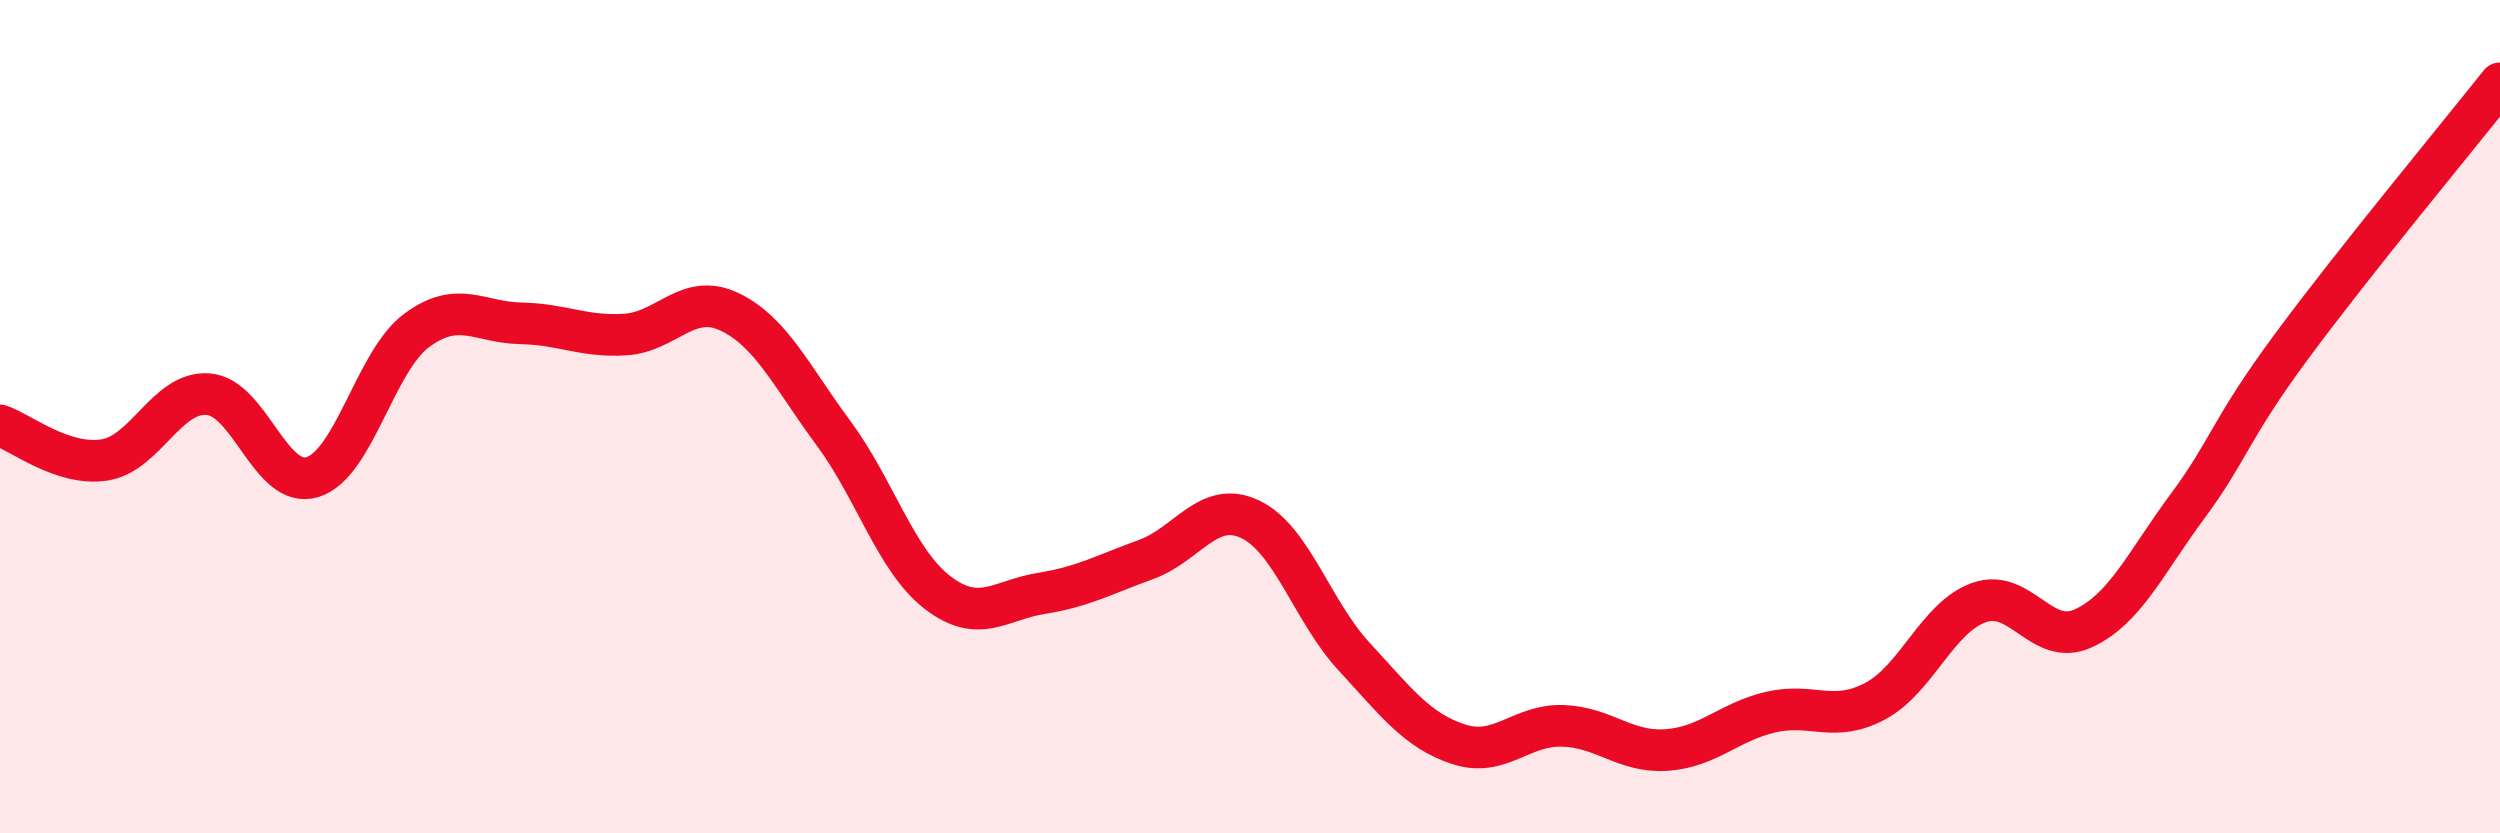
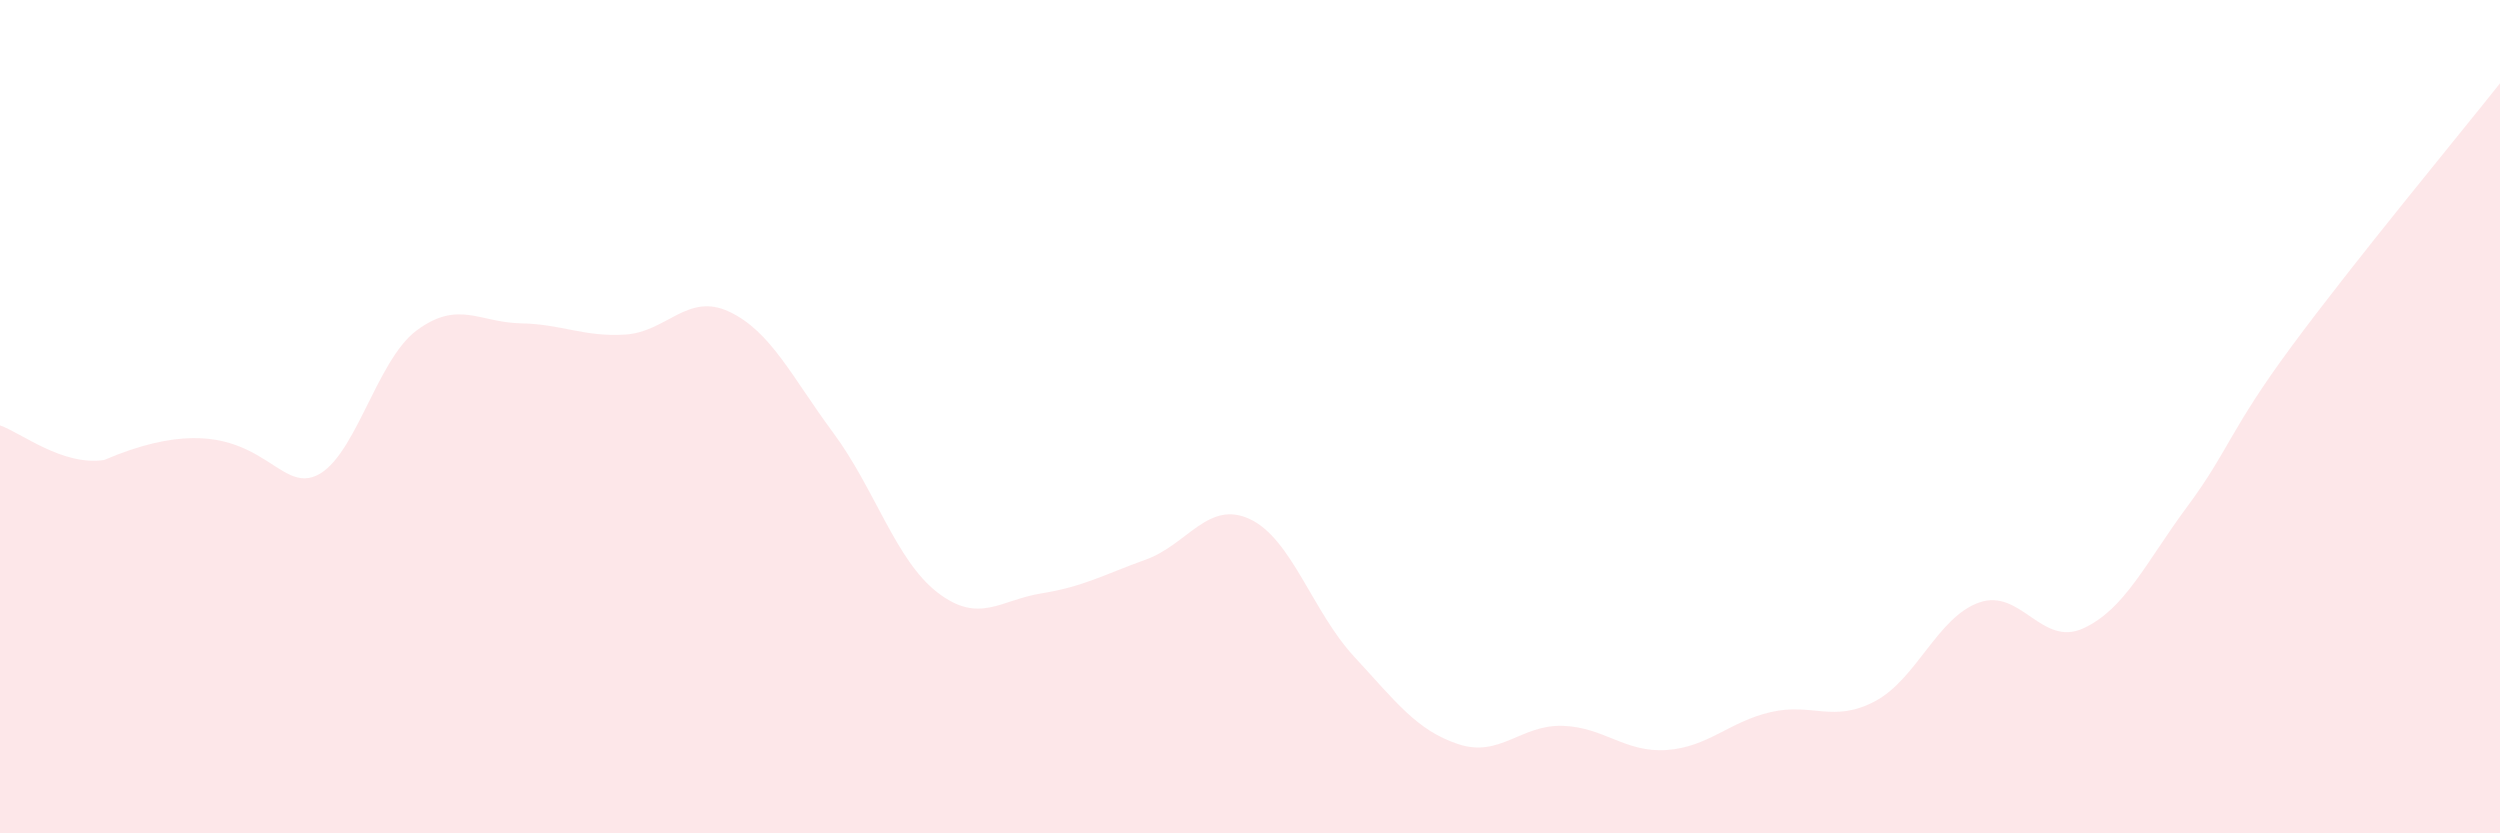
<svg xmlns="http://www.w3.org/2000/svg" width="60" height="20" viewBox="0 0 60 20">
-   <path d="M 0,10.21 C 0.5,10.38 1.5,11.19 2.5,11.04 C 3.5,10.89 4,9.38 5,9.46 C 6,9.54 6.5,11.76 7.5,11.45 C 8.5,11.14 9,8.67 10,7.93 C 11,7.19 11.5,7.74 12.5,7.76 C 13.5,7.78 14,8.09 15,8.03 C 16,7.97 16.5,7.01 17.5,7.48 C 18.5,7.95 19,9.04 20,10.39 C 21,11.74 21.5,13.45 22.5,14.22 C 23.5,14.99 24,14.4 25,14.24 C 26,14.08 26.5,13.79 27.5,13.43 C 28.5,13.07 29,11.99 30,12.46 C 31,12.93 31.5,14.68 32.5,15.76 C 33.5,16.84 34,17.53 35,17.86 C 36,18.19 36.5,17.39 37.5,17.42 C 38.5,17.45 39,18.07 40,18 C 41,17.93 41.5,17.32 42.5,17.09 C 43.5,16.86 44,17.36 45,16.83 C 46,16.3 46.5,14.81 47.5,14.46 C 48.5,14.11 49,15.54 50,15.08 C 51,14.62 51.5,13.5 52.5,12.15 C 53.5,10.8 53.5,10.34 55,8.31 C 56.5,6.28 59,3.26 60,2L60 20L0 20Z" fill="#EB0A25" opacity="0.1" stroke-linecap="round" stroke-linejoin="round" />
-   <path d="M 0,10.21 C 0.5,10.38 1.5,11.19 2.5,11.04 C 3.5,10.89 4,9.38 5,9.46 C 6,9.54 6.5,11.76 7.5,11.45 C 8.5,11.14 9,8.67 10,7.93 C 11,7.19 11.5,7.74 12.5,7.76 C 13.5,7.78 14,8.09 15,8.03 C 16,7.97 16.5,7.01 17.5,7.48 C 18.5,7.95 19,9.04 20,10.39 C 21,11.74 21.5,13.45 22.5,14.22 C 23.5,14.99 24,14.4 25,14.24 C 26,14.08 26.5,13.79 27.5,13.43 C 28.5,13.07 29,11.99 30,12.46 C 31,12.93 31.5,14.68 32.5,15.76 C 33.5,16.84 34,17.53 35,17.86 C 36,18.19 36.5,17.39 37.5,17.42 C 38.5,17.45 39,18.07 40,18 C 41,17.93 41.5,17.32 42.5,17.09 C 43.5,16.86 44,17.36 45,16.83 C 46,16.3 46.5,14.81 47.5,14.46 C 48.5,14.11 49,15.54 50,15.08 C 51,14.62 51.5,13.5 52.5,12.15 C 53.5,10.8 53.5,10.34 55,8.31 C 56.5,6.28 59,3.26 60,2" stroke="#EB0A25" stroke-width="1" fill="none" stroke-linecap="round" stroke-linejoin="round" />
+   <path d="M 0,10.21 C 0.5,10.38 1.5,11.19 2.5,11.04 C 6,9.54 6.5,11.76 7.5,11.45 C 8.5,11.14 9,8.67 10,7.93 C 11,7.19 11.5,7.74 12.5,7.76 C 13.5,7.78 14,8.09 15,8.03 C 16,7.97 16.5,7.01 17.5,7.48 C 18.5,7.95 19,9.04 20,10.39 C 21,11.74 21.5,13.45 22.5,14.22 C 23.5,14.99 24,14.4 25,14.24 C 26,14.08 26.5,13.79 27.5,13.43 C 28.5,13.07 29,11.99 30,12.46 C 31,12.93 31.5,14.68 32.5,15.76 C 33.5,16.84 34,17.53 35,17.86 C 36,18.19 36.5,17.39 37.5,17.42 C 38.5,17.45 39,18.07 40,18 C 41,17.93 41.5,17.32 42.5,17.09 C 43.5,16.86 44,17.36 45,16.83 C 46,16.3 46.5,14.81 47.5,14.46 C 48.5,14.11 49,15.54 50,15.08 C 51,14.62 51.5,13.5 52.5,12.15 C 53.5,10.8 53.5,10.34 55,8.31 C 56.5,6.28 59,3.26 60,2L60 20L0 20Z" fill="#EB0A25" opacity="0.1" stroke-linecap="round" stroke-linejoin="round" />
</svg>